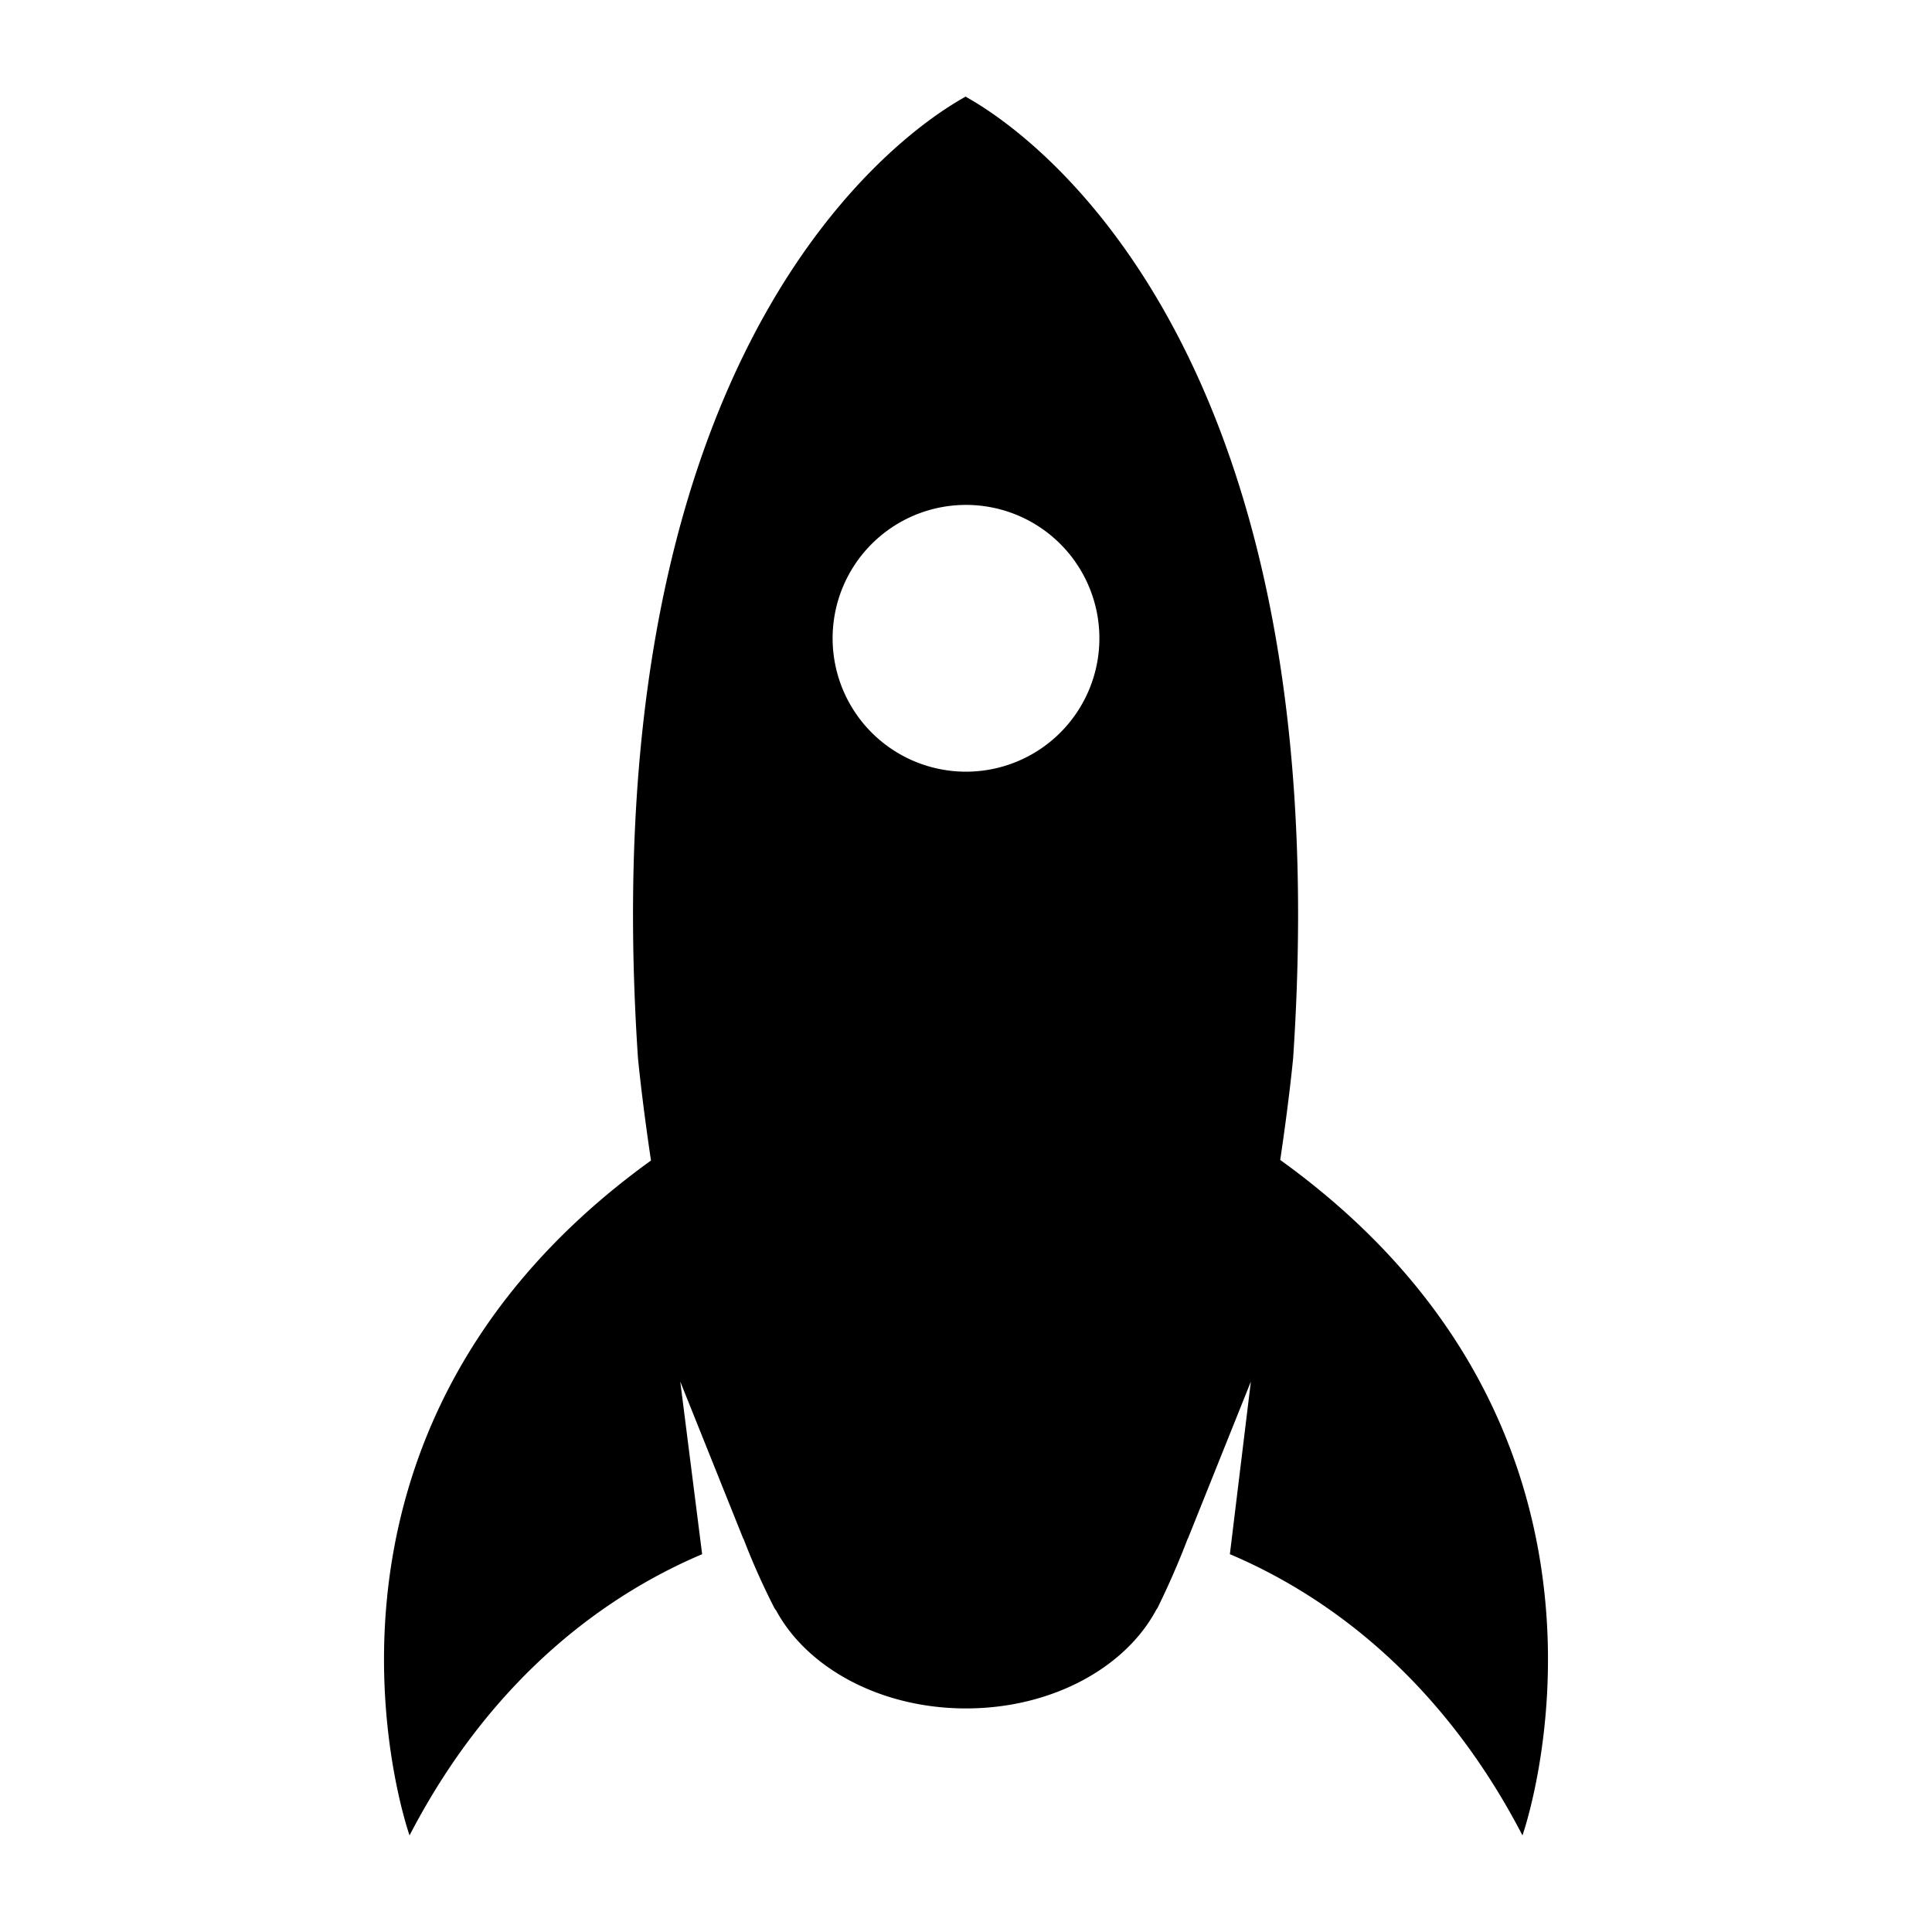
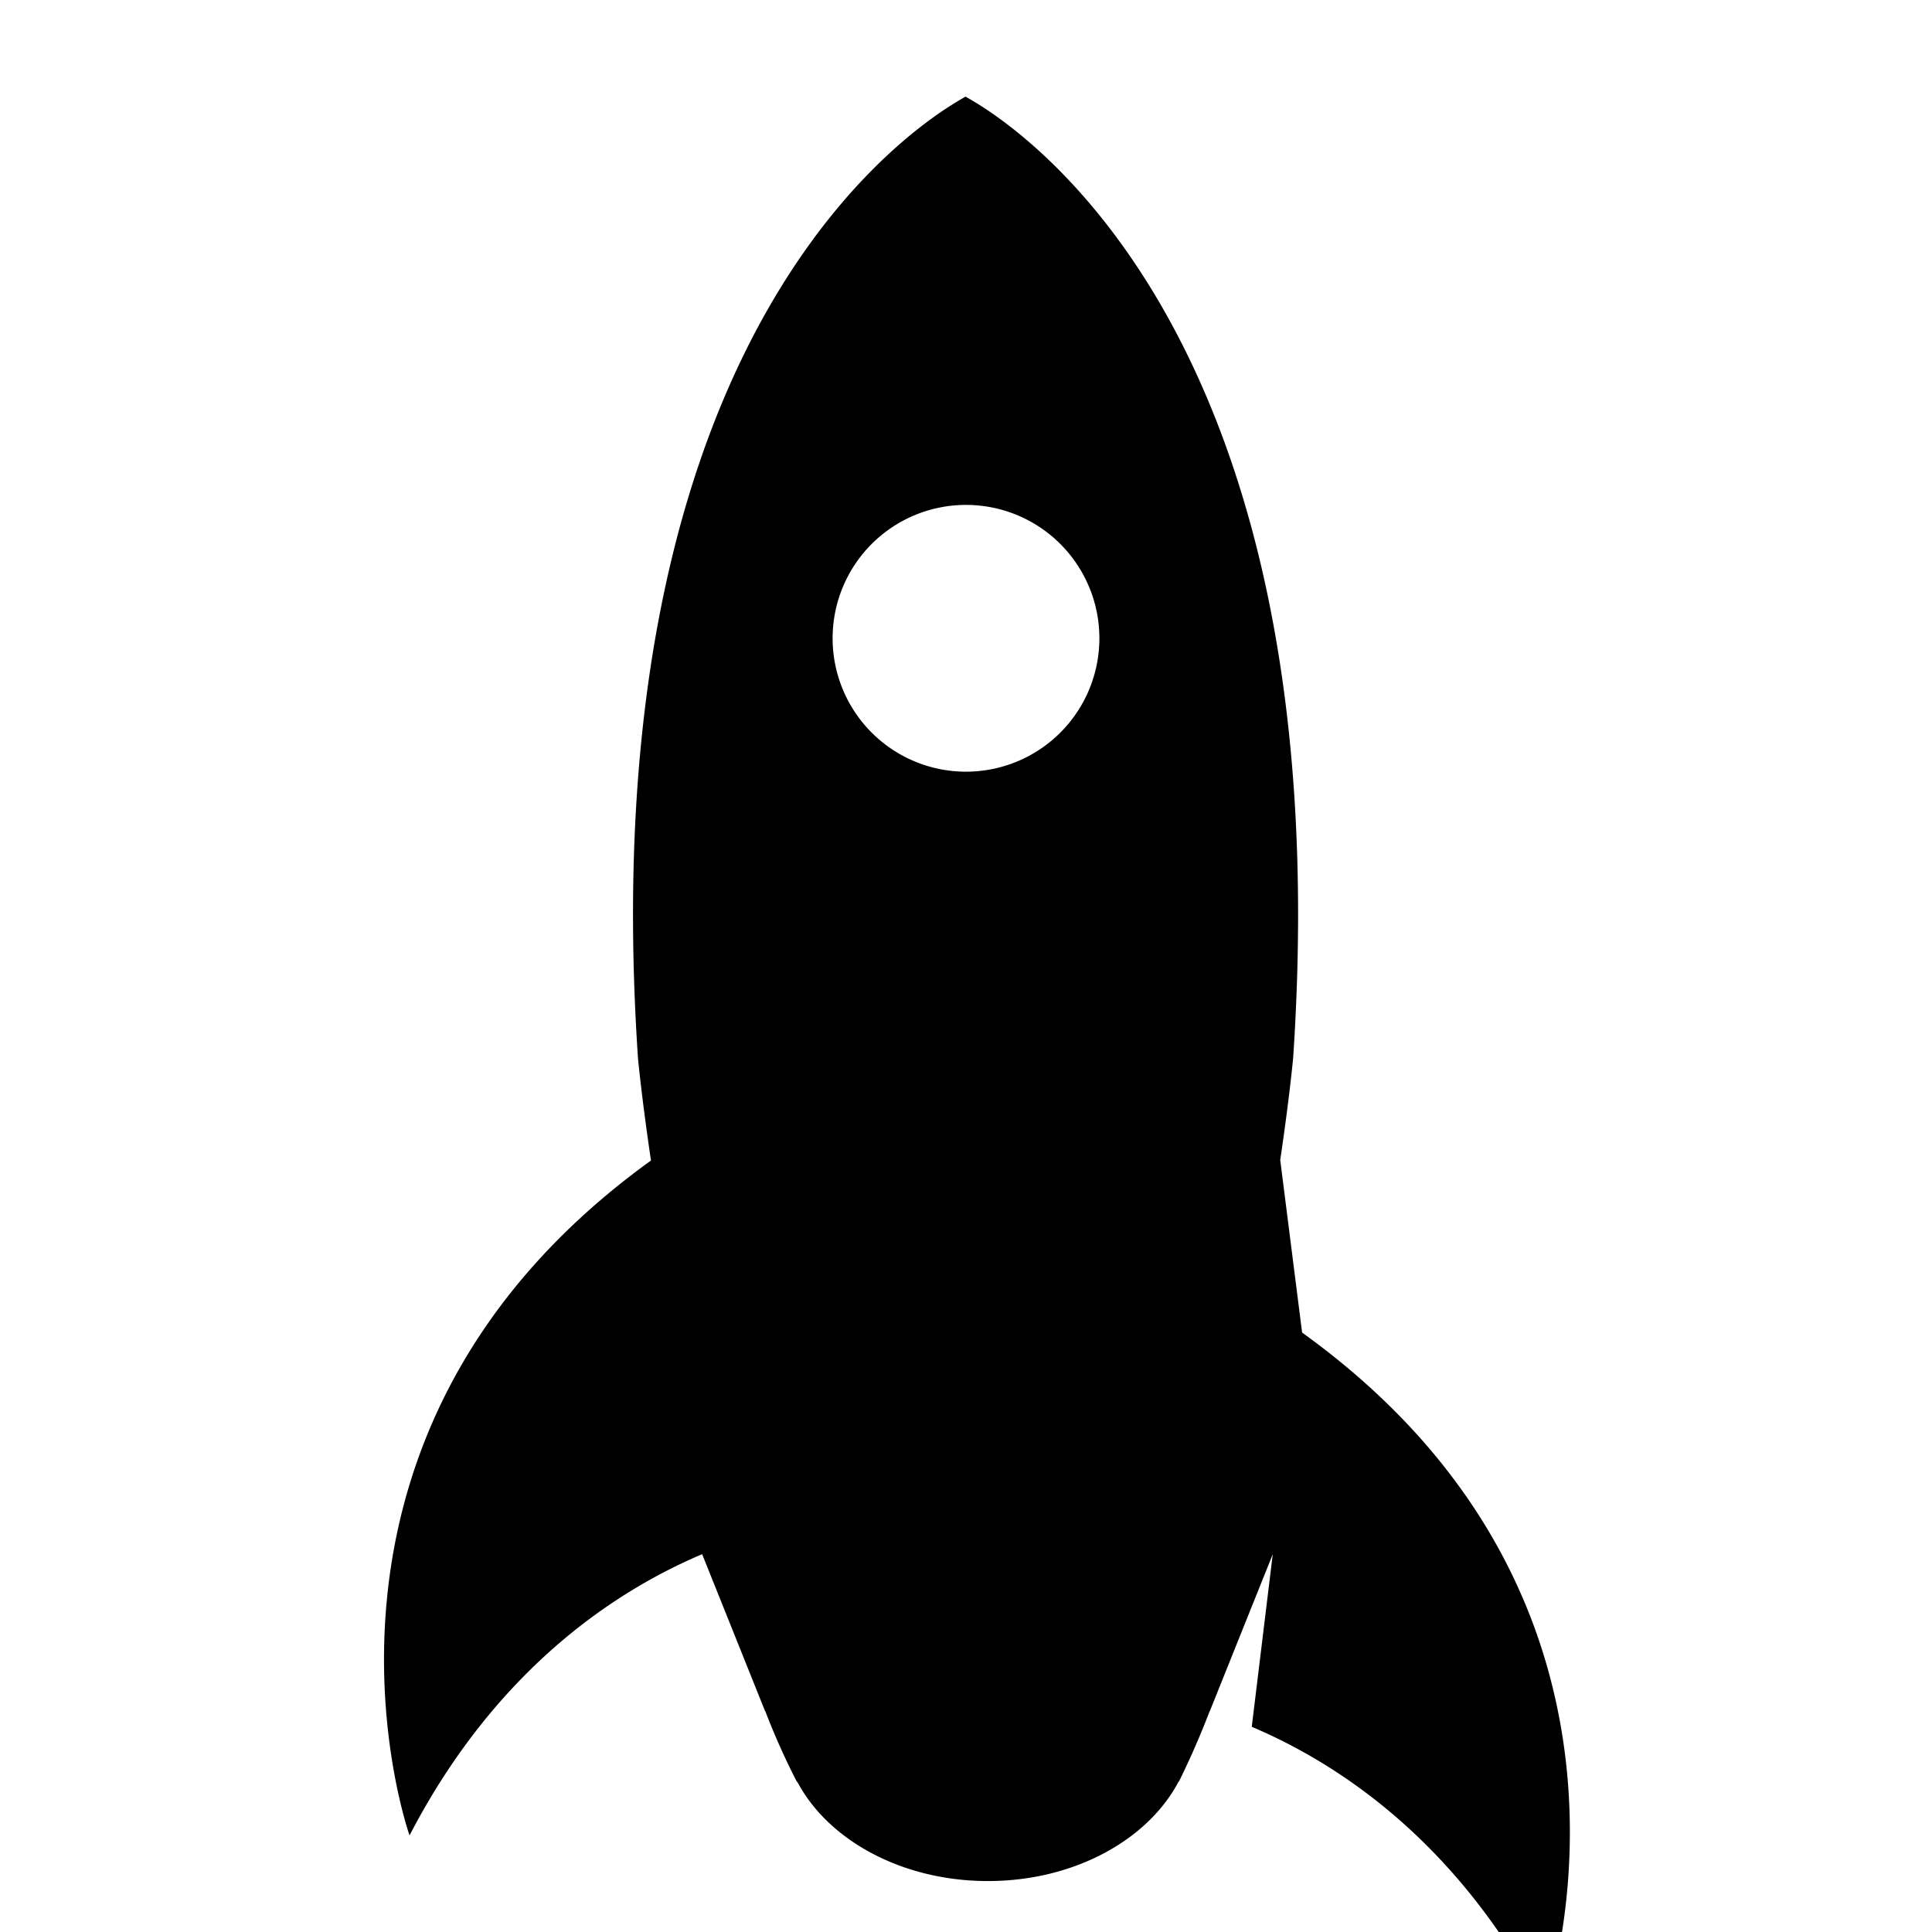
<svg xmlns="http://www.w3.org/2000/svg" viewBox="0 0 100 100">
-   <path d="M66.264 60.039c.475-3.184.669-5.277.669-5.277C69.585 15.161 50.778 5.495 49.977 5c-.8.495-19.607 10.161-16.956 49.762 0 0 .196 2.105.674 5.306C13.878 74.365 21.198 95 21.198 95c4.456-8.588 10.645-12.65 15.145-14.555L35.21 71.51l3.264 8.139.009-.003a36.825 36.825 0 001.59 3.566.765.765 0 00.094.135c1.608 2.984 5.405 5.081 9.834 5.081 4.447 0 8.258-2.115 9.854-5.119a.786.786 0 00.075-.116 42.876 42.876 0 001.55-3.561.019.019 0 00.007.002l3.258-8.124-1.087 8.934c4.5 1.907 10.688 5.968 15.145 14.556-.002 0 7.33-20.663-12.539-34.961zM50 39.942a6.904 6.904 0 110-13.808 6.904 6.904 0 010 13.808z" />
+   <path d="M66.264 60.039c.475-3.184.669-5.277.669-5.277C69.585 15.161 50.778 5.495 49.977 5c-.8.495-19.607 10.161-16.956 49.762 0 0 .196 2.105.674 5.306C13.878 74.365 21.198 95 21.198 95c4.456-8.588 10.645-12.65 15.145-14.555l3.264 8.139.009-.003a36.825 36.825 0 001.59 3.566.765.765 0 00.094.135c1.608 2.984 5.405 5.081 9.834 5.081 4.447 0 8.258-2.115 9.854-5.119a.786.786 0 00.075-.116 42.876 42.876 0 001.55-3.561.019.019 0 00.007.002l3.258-8.124-1.087 8.934c4.5 1.907 10.688 5.968 15.145 14.556-.002 0 7.33-20.663-12.539-34.961zM50 39.942a6.904 6.904 0 110-13.808 6.904 6.904 0 010 13.808z" />
</svg>